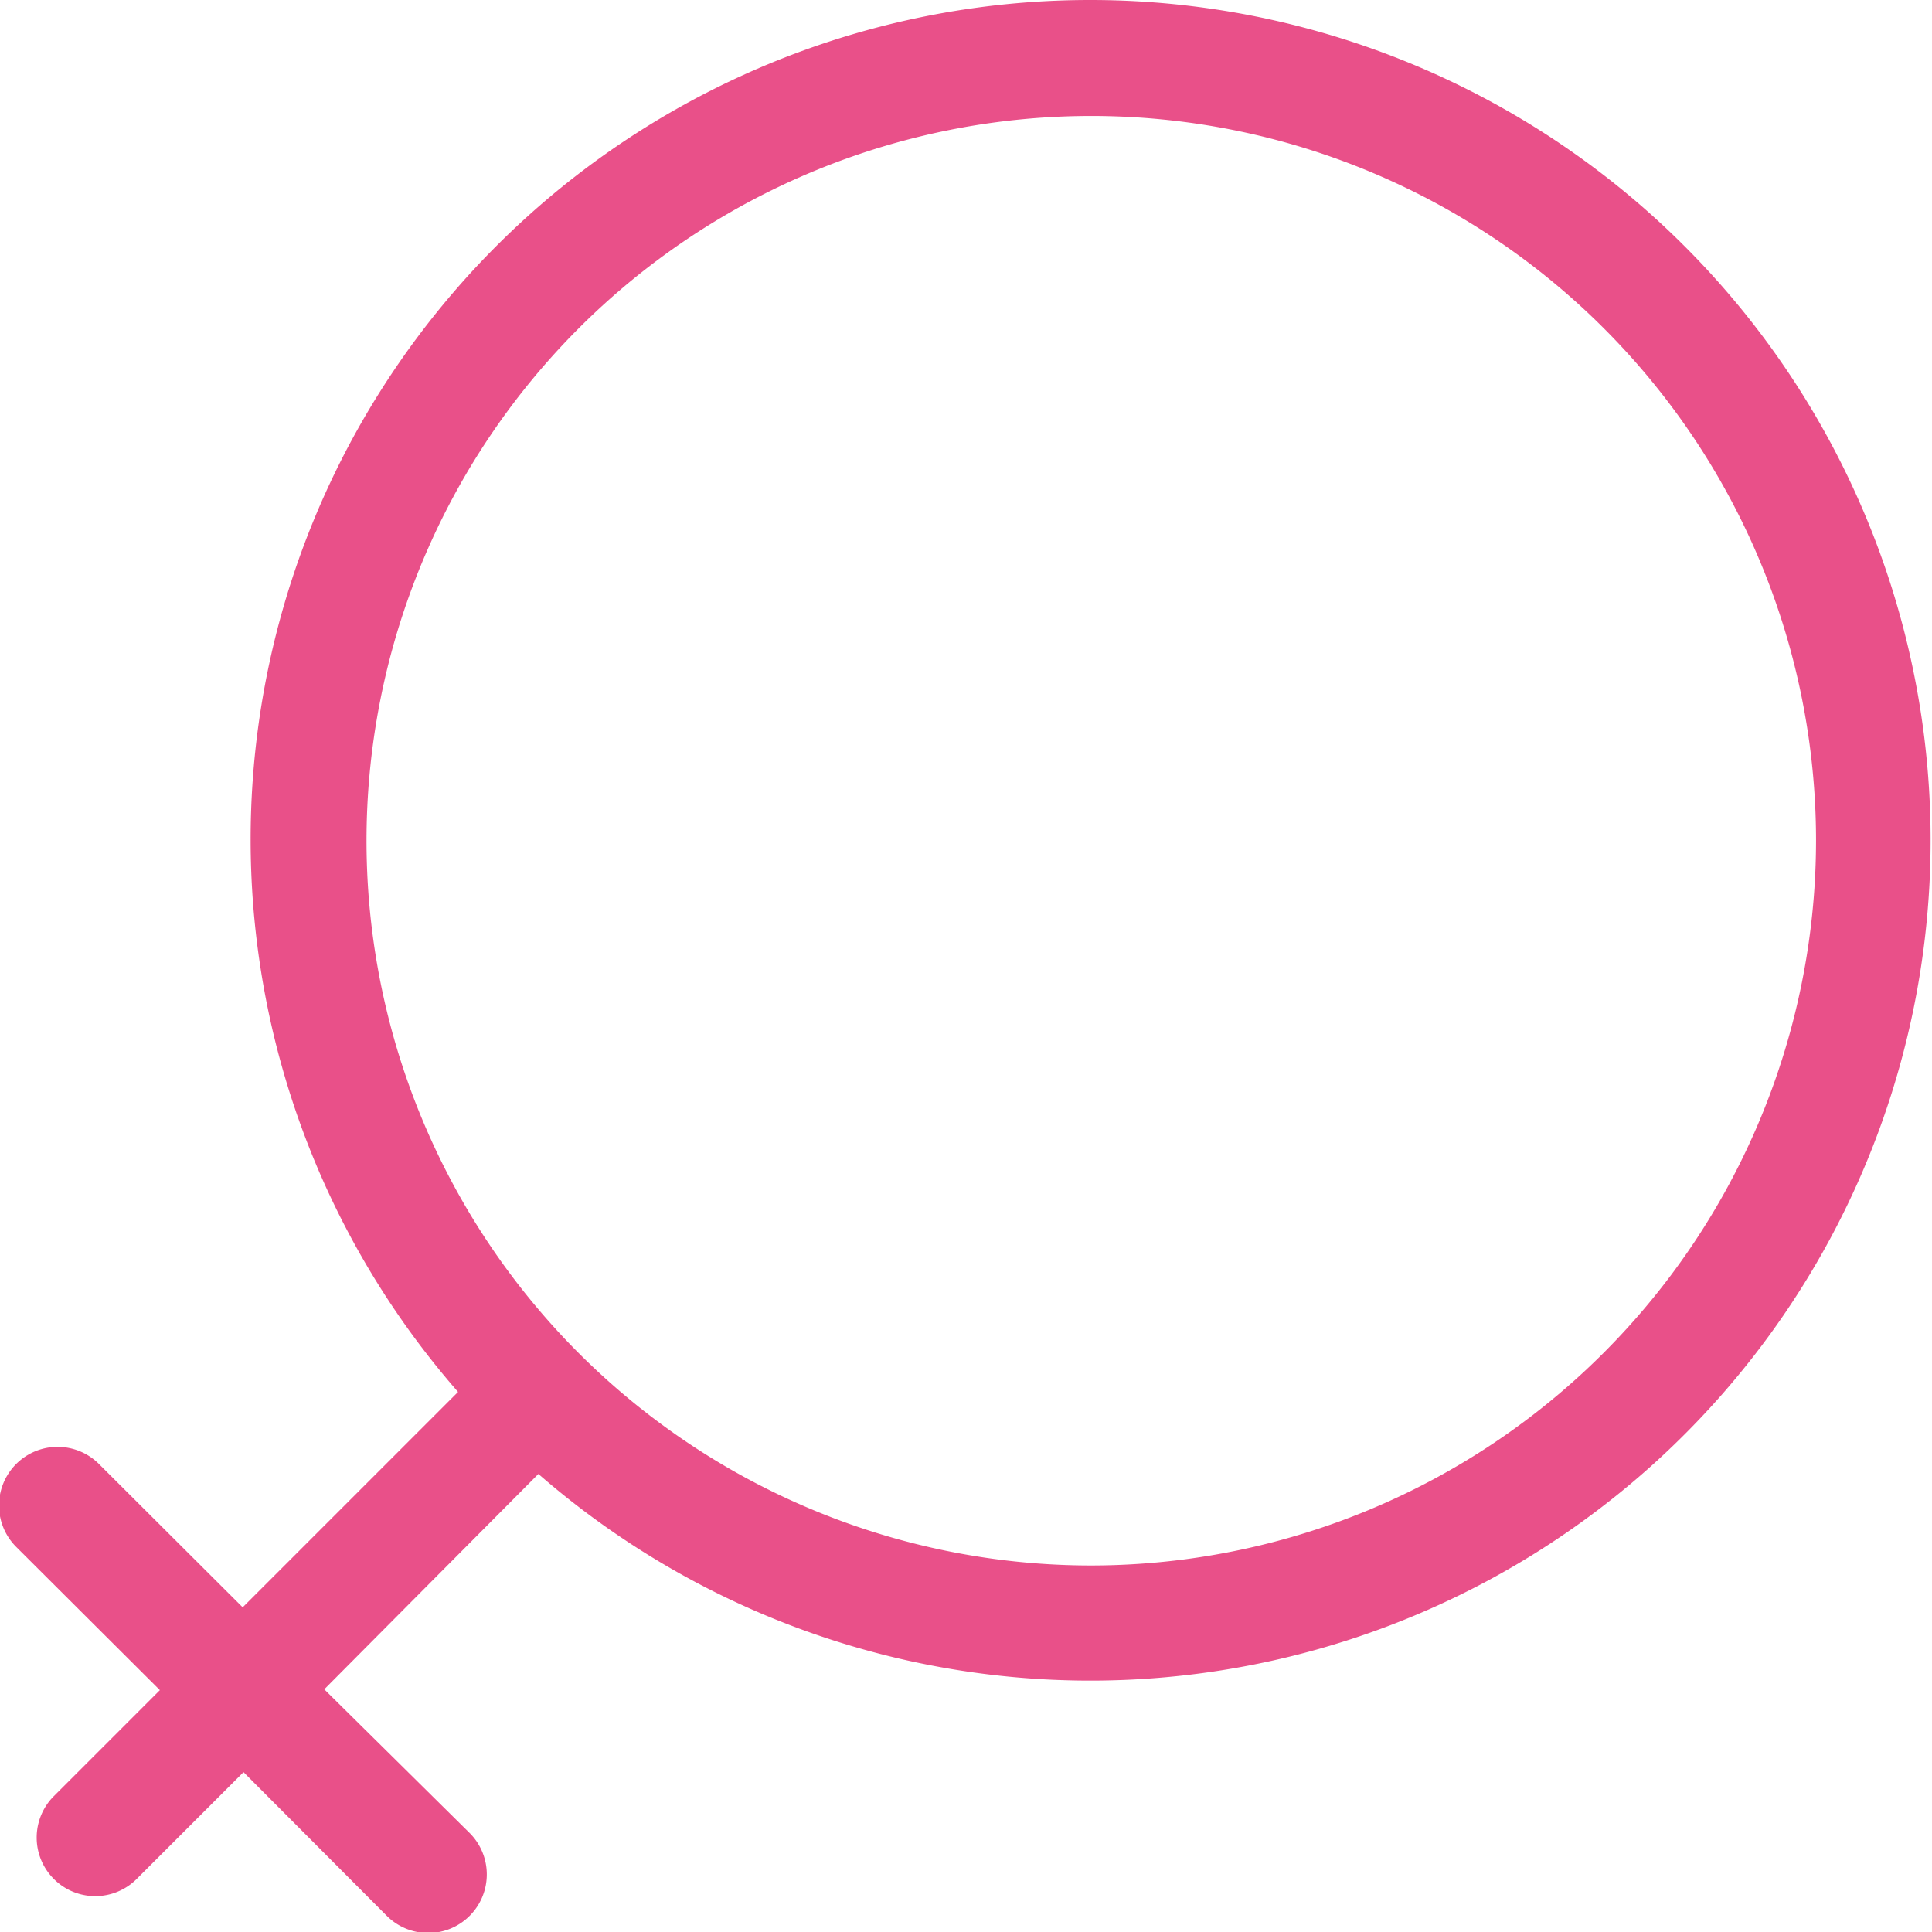
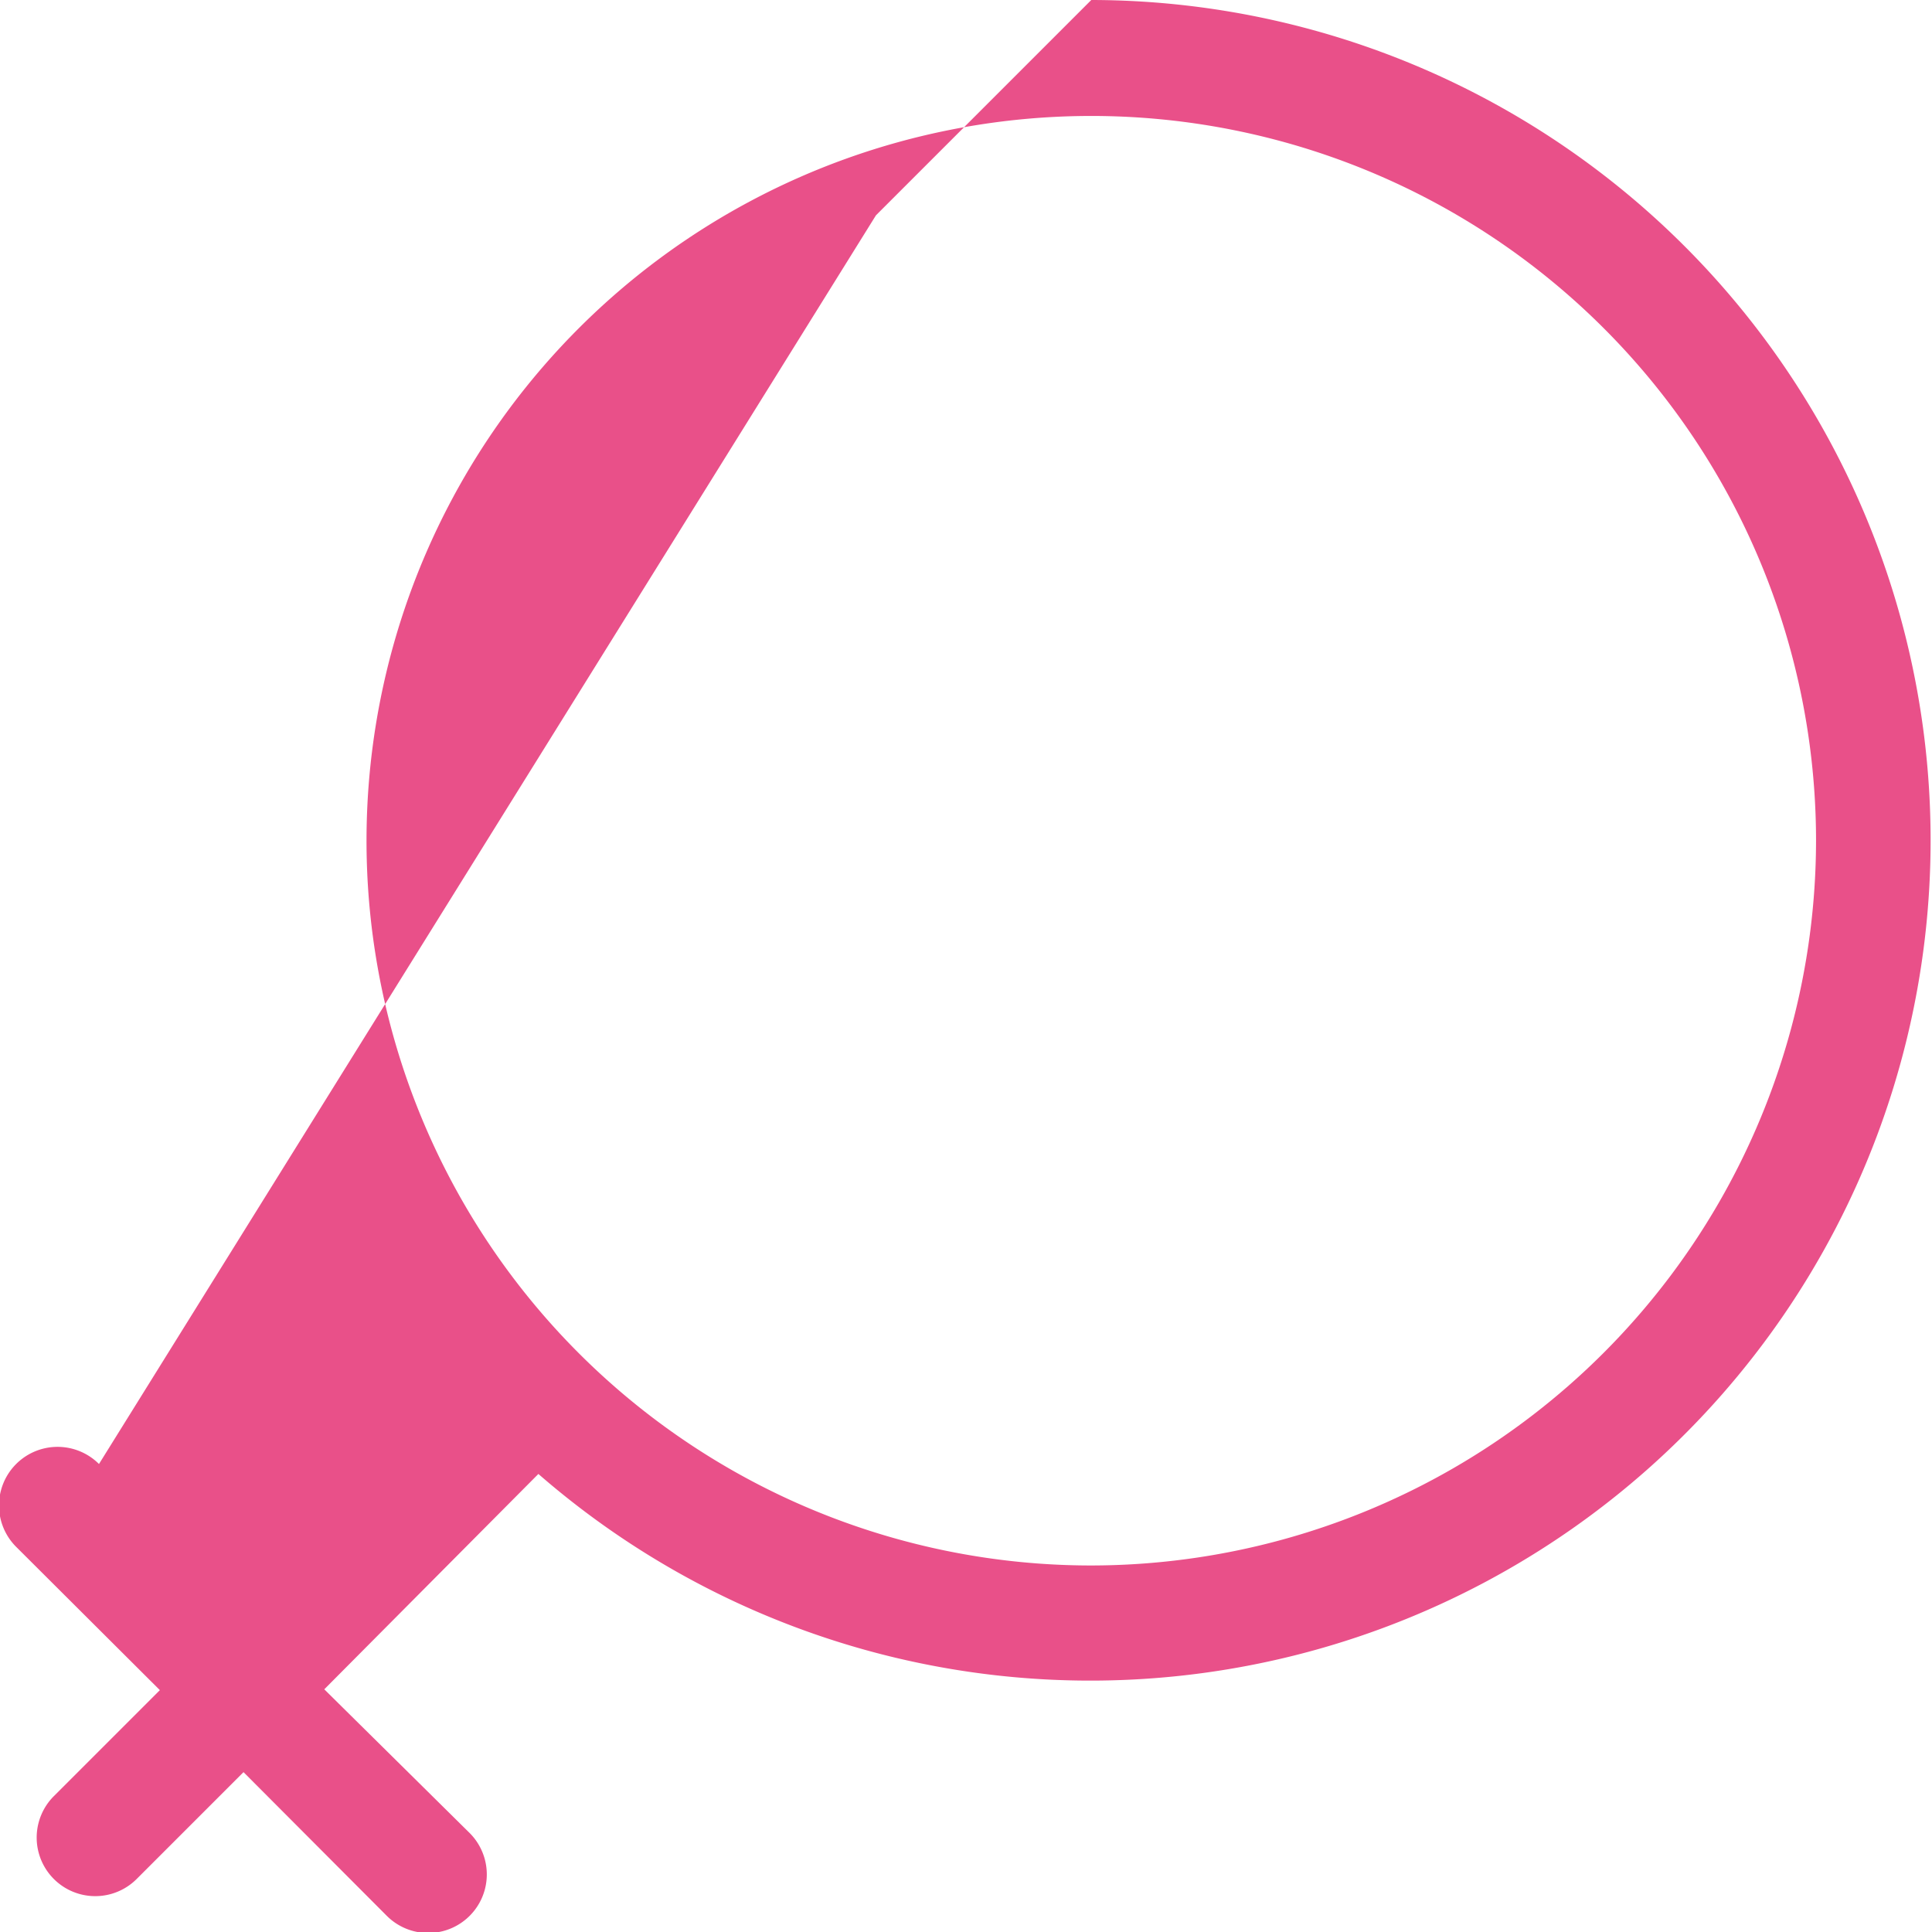
<svg xmlns="http://www.w3.org/2000/svg" viewBox="0 0 46.65 46.65">
  <defs>
    <style>.cls-1{fill:#e95089;}</style>
  </defs>
  <title>natelefonu_05</title>
  <g id="Vrstva_2" data-name="Vrstva 2">
    <g id="Vrstva_1-2" data-name="Vrstva 1">
-       <path class="cls-1" d="M26.35,37.8a17.5,17.5,0,1,1,17.5-17.5,17.52,17.52,0,0,1-17.5,17.5m0-37.8A20.27,20.27,0,0,0,11.06,33.61l-5.2,5.2L2.39,35.35a1.4,1.4,0,0,0-2,2l3.47,3.46L1.3,43.37a1.4,1.4,0,0,0,2,2l2.58-2.58,3.46,3.47a1.4,1.4,0,0,0,2-2L7.83,40.79,13,35.59A20.29,20.29,0,1,0,26.35,0" />
+       <path class="cls-1" d="M26.35,37.8a17.5,17.5,0,1,1,17.5-17.5,17.52,17.52,0,0,1-17.5,17.5m0-37.8l-5.2,5.2L2.39,35.35a1.4,1.4,0,0,0-2,2l3.47,3.46L1.3,43.37a1.4,1.4,0,0,0,2,2l2.58-2.58,3.46,3.47a1.4,1.4,0,0,0,2-2L7.83,40.79,13,35.59A20.29,20.29,0,1,0,26.35,0" />
    </g>
  </g>
</svg>